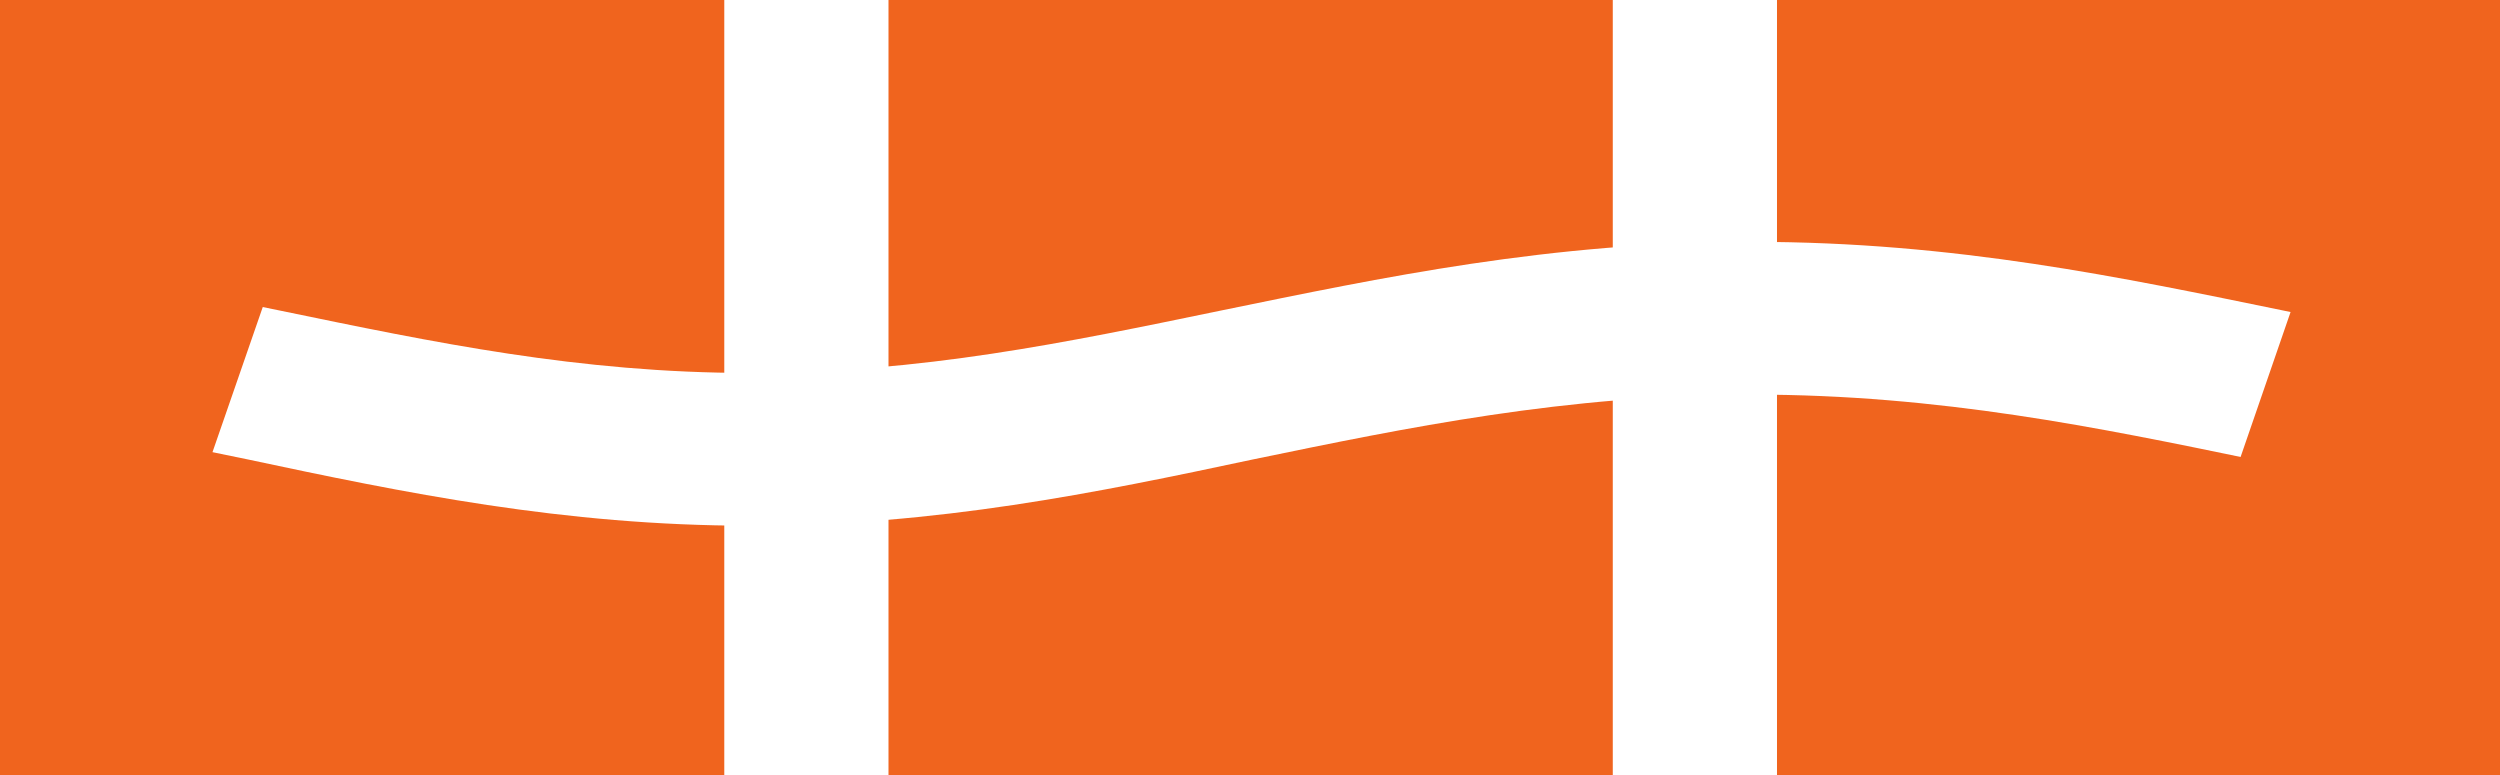
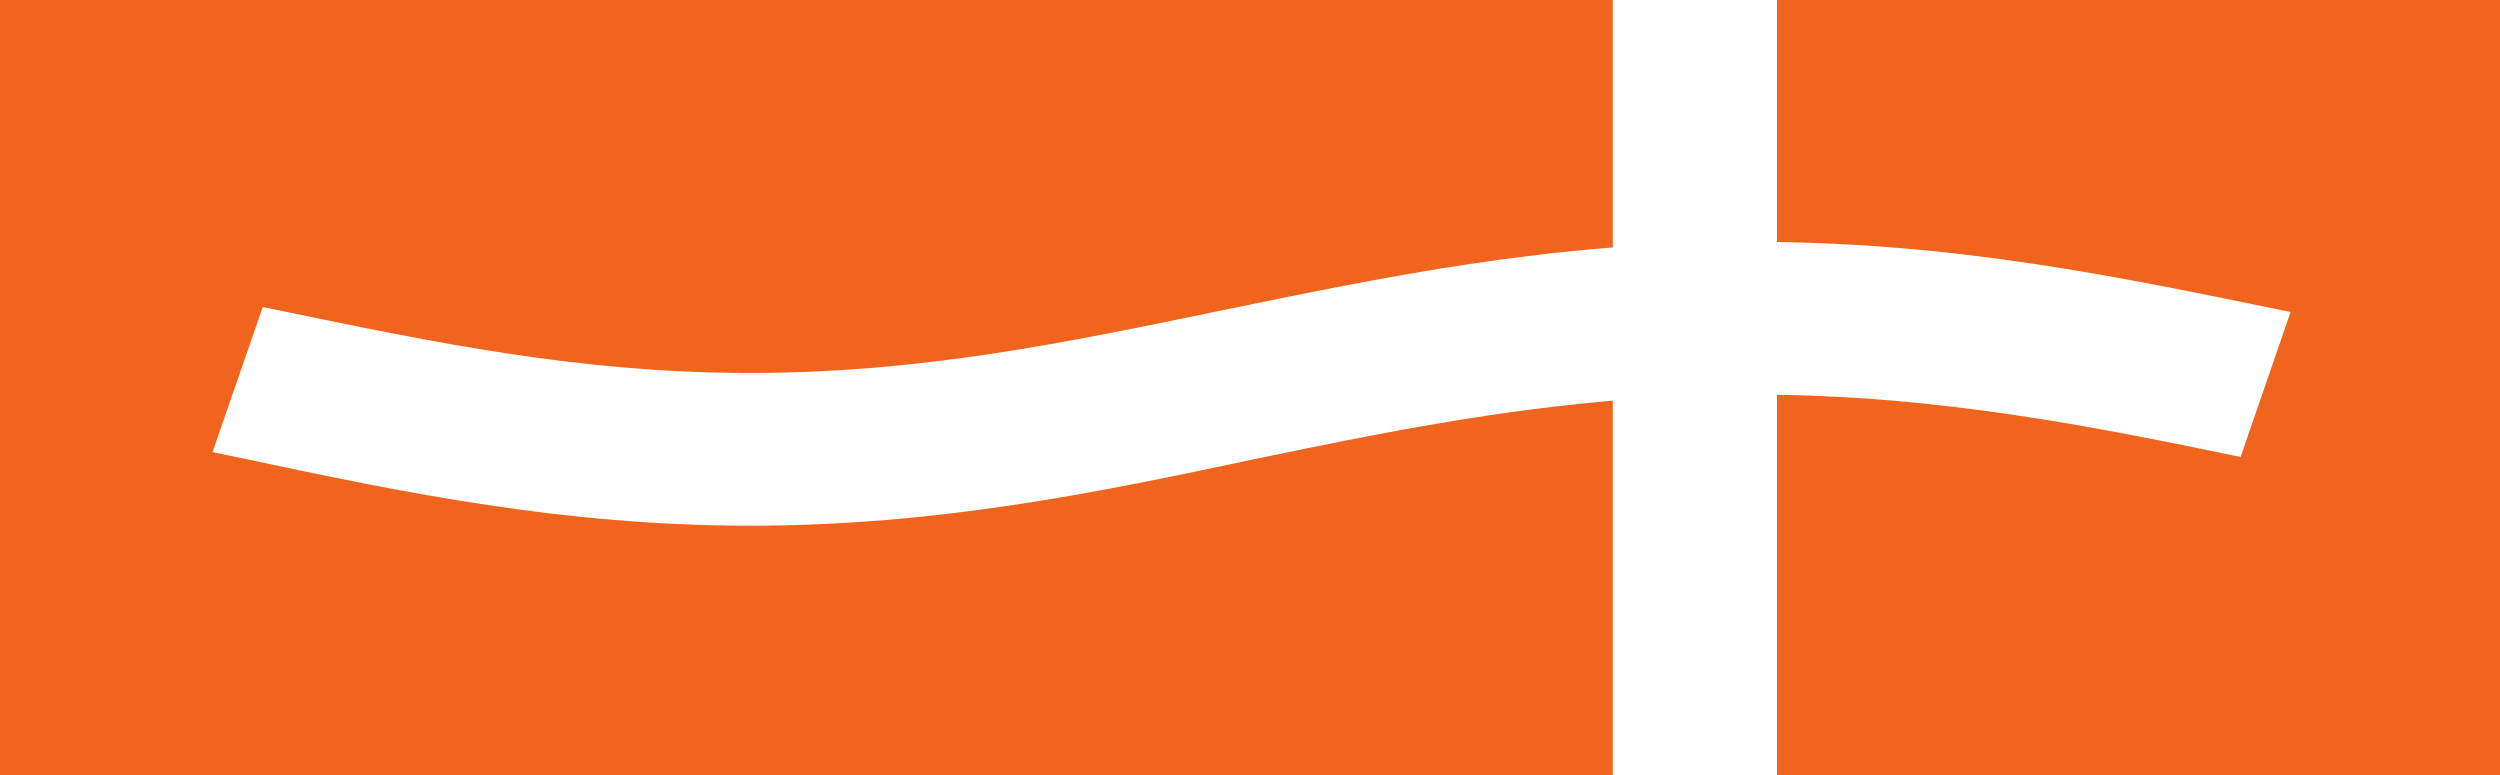
<svg xmlns="http://www.w3.org/2000/svg" id="Calque_1" data-name="Calque 1" viewBox="0 0 196.4 60.9">
  <style>
@keyframes a0_t { 0% { transform: translate(-177.3px,0px); } 50% { transform: translate(-177.3px,0px); } 66.667% { transform: translate(-19.8px,0px); } 100% { transform: translate(-19.8px,0px); } }
</style>
  <rect class="cls-1" width="196.4" height="60.9" fill="#f0641e" />
  <g transform="translate(56.9,-2.1)">
-     <rect class="cls-2" width="12.9" height="65.1" fill="#fff" />
    <rect x="69.8" class="cls-2" width="12.9" height="65.1" fill="#fff" />
  </g>
  <path class="cls-1" d="M356.7 24.4c-12.7-2.6-25.8-5.4-41.7-5.4c-16 0-29.1 2.8-41.8 5.4c-12.1 2.5-23.5 4.9-37 4.9c-13.4 0-24.8-2.4-36.9-4.9c-12.7-2.6-25.9-5.4-41.8-5.4c-15.9 0-29.1 2.8-41.8 5.4c-12.1 2.5-23.5 4.9-37 4.9c-13.4 0-24.8-2.4-36.9-4.9c-12.7-2.6-25.9-5.4-41.8-5.4v12c14.7 0 27.2 2.6 39.3 5.1c12.2 2.6 24.8 5.2 39.4 5.2c14.7 0 27.3-2.6 39.5-5.2c12.1-2.5 24.6-5.1 39.3-5.1c14.7 0 27.2 2.6 39.3 5.1c12.2 2.6 24.8 5.2 39.4 5.2c14.7 0 27.3-2.6 39.5-5.2c12.1-2.5 24.6-5.1 39.3-5.1c14.7 0 27.2 2.6 39.3 5.1c12.2 2.6 24.7 5.2 39.4 5.2v-12c-13.4 0-24.9-2.4-37-4.9Z" fill="#fff" transform="translate(19.6,30.1) translate(-196.9,-30.1)" style="animation: 6s linear infinite both a0_t;" />
  <g>
    <path class="cls-1" d="M0 0v60.9h7.9l21.1-60.9h-29Z" fill="#f0641e" />
    <path class="cls-1" d="M196.4 60.9v-60.9h-8l-21 60.9h29Z" fill="#f0641e" />
  </g>
</svg>